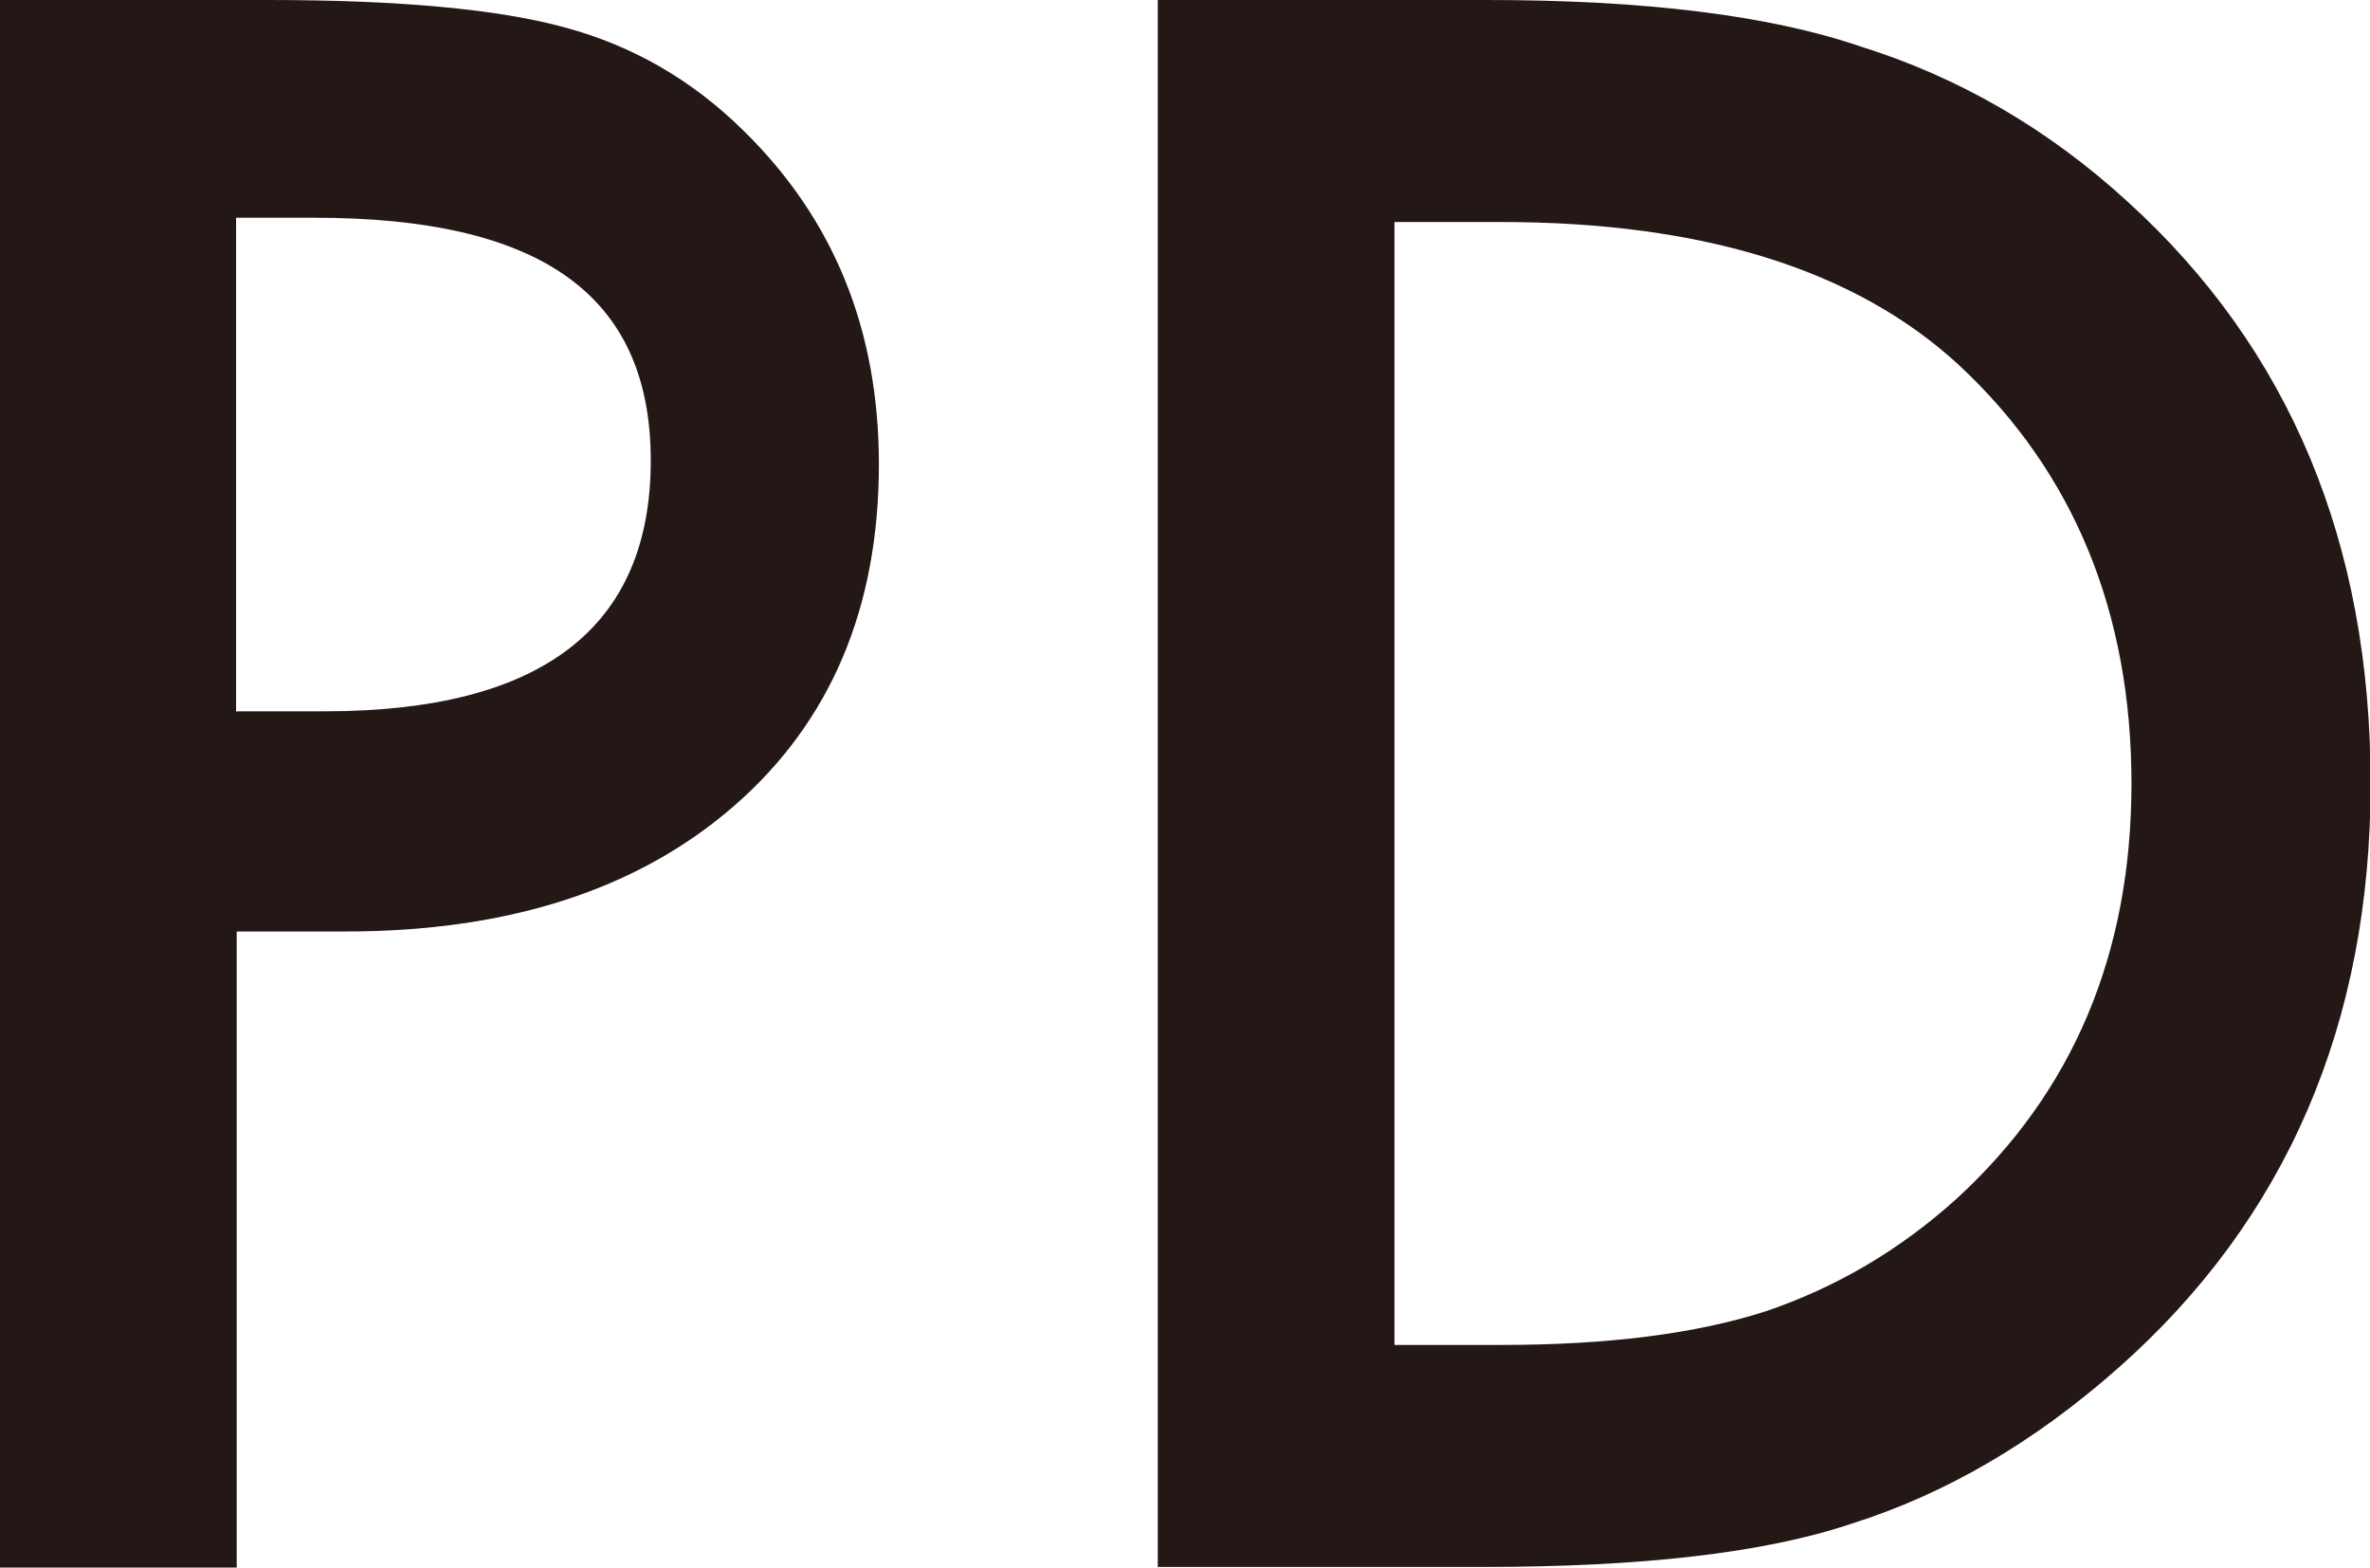
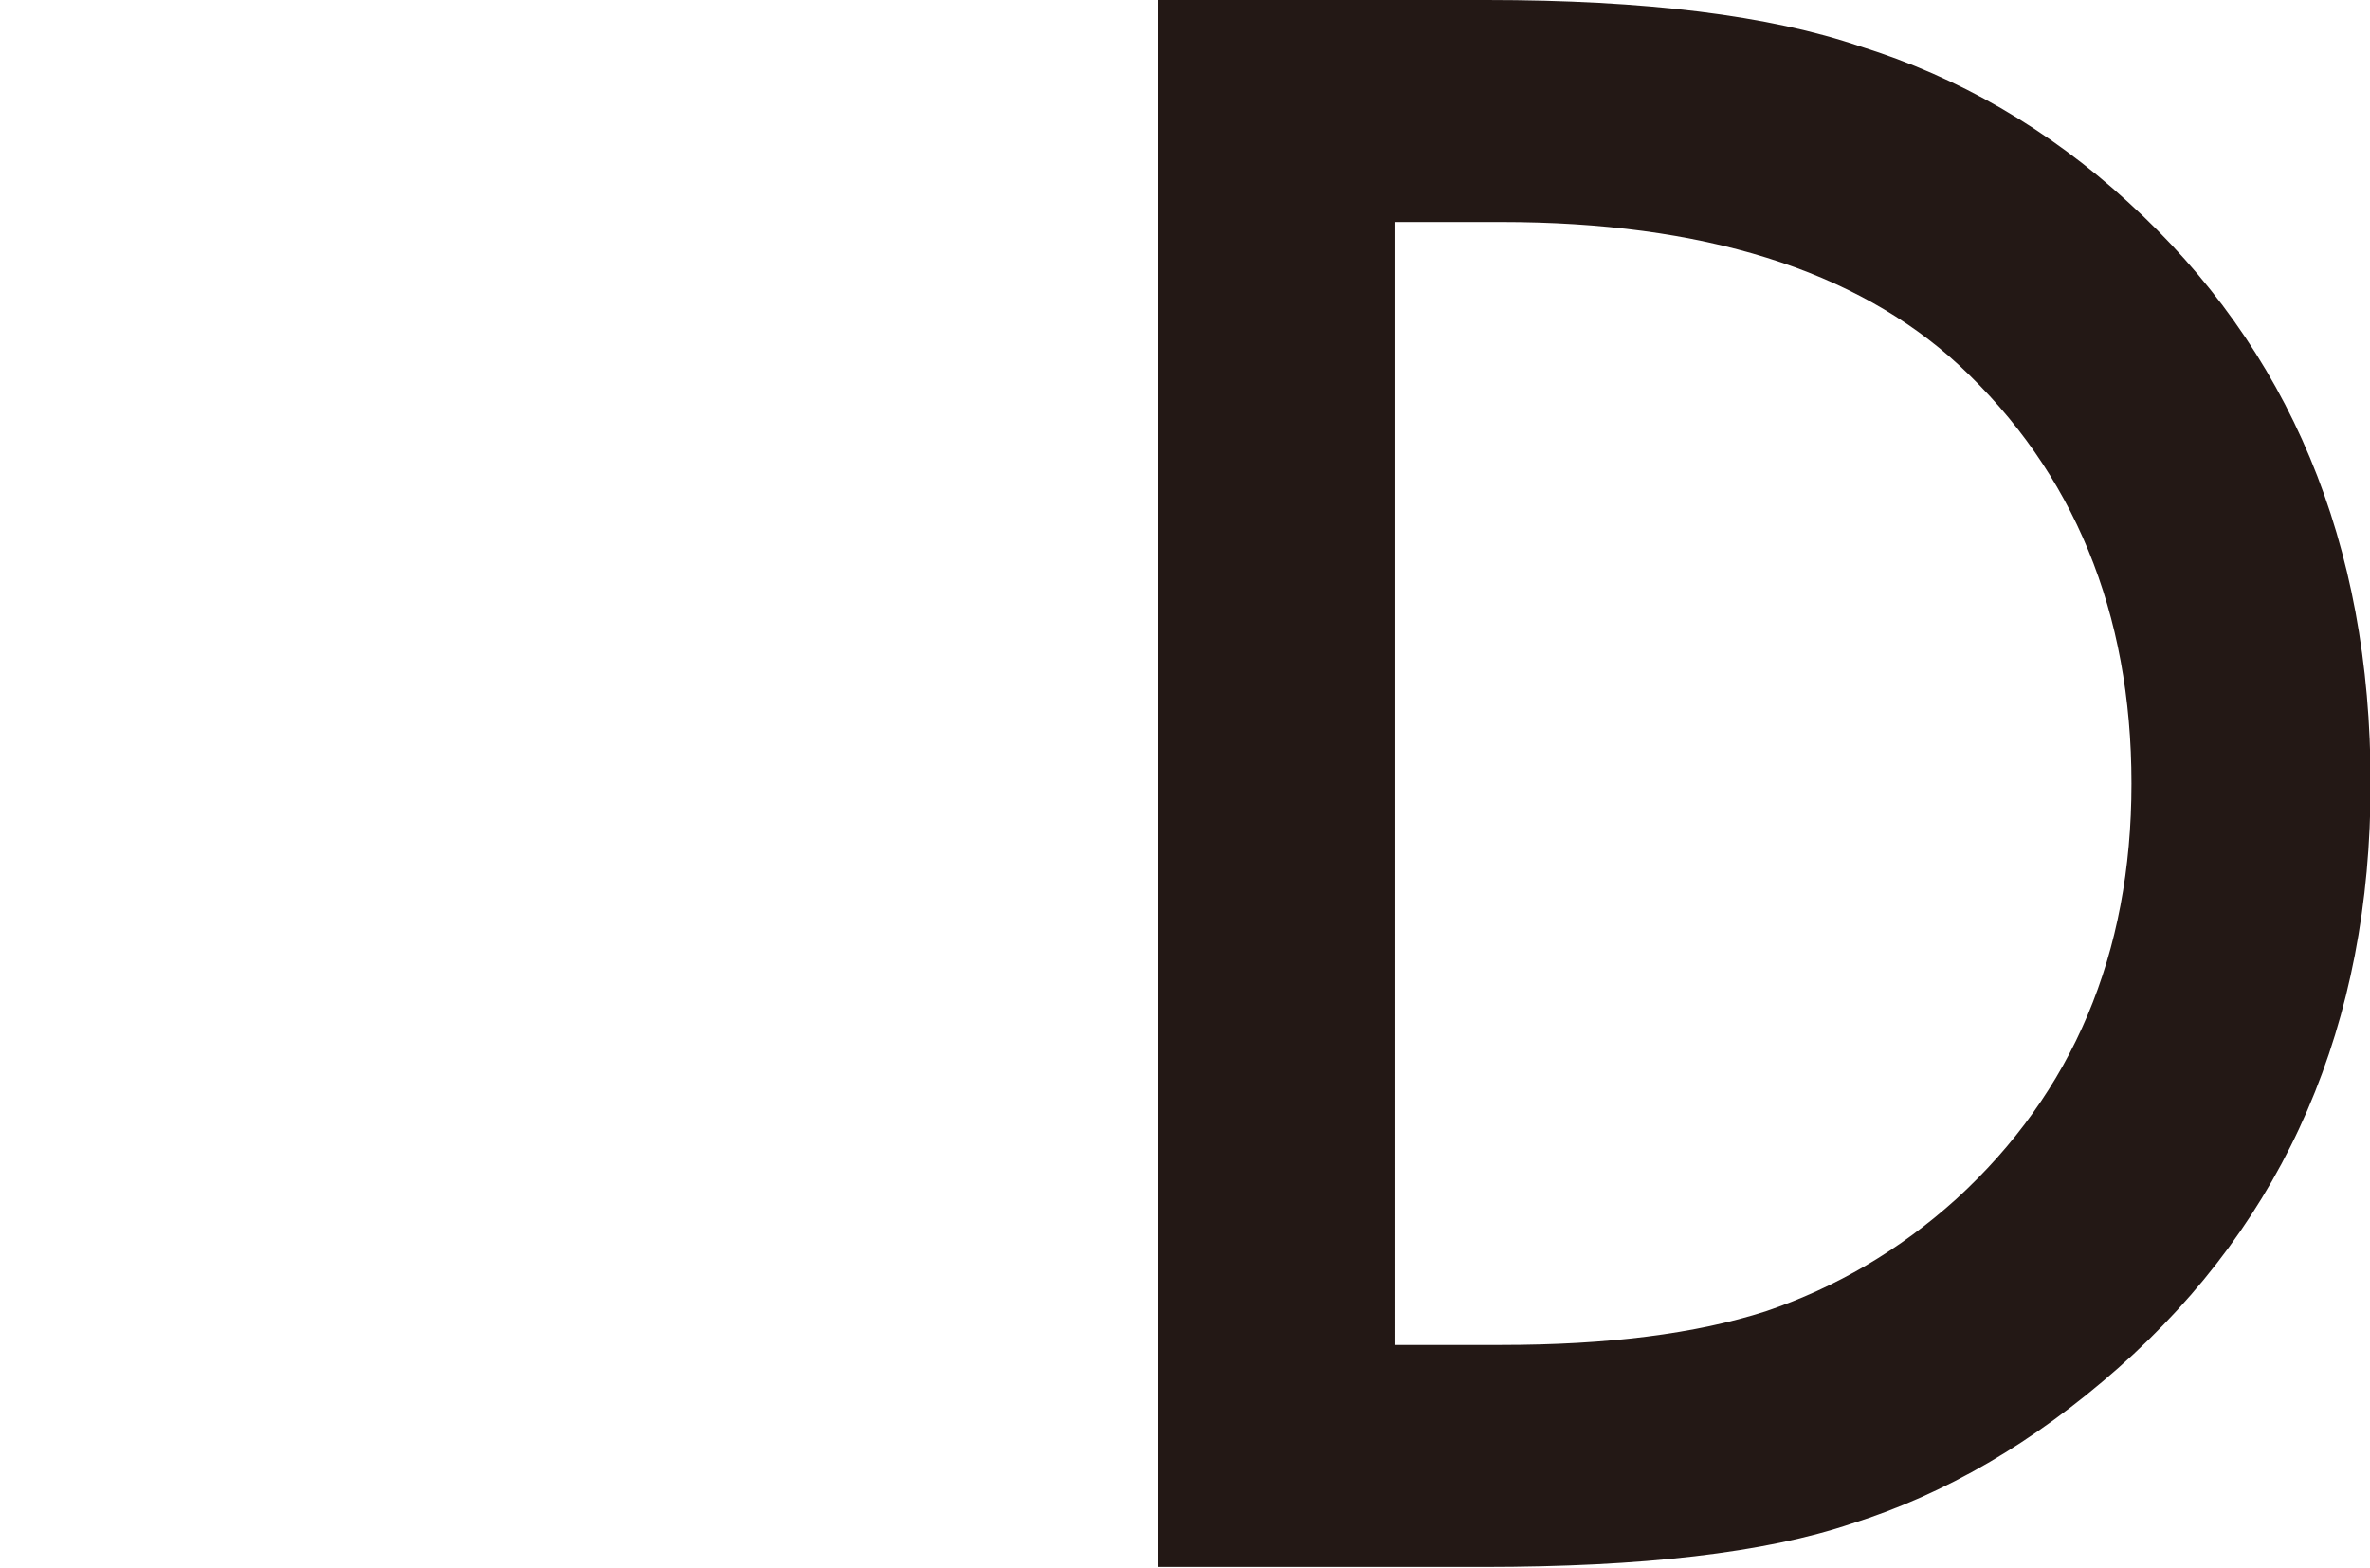
<svg xmlns="http://www.w3.org/2000/svg" id="_レイヤー_2" data-name="レイヤー 2" viewBox="0 0 38.75 25.63">
  <defs>
    <style>
      .cls-1 {
        fill: #231815;
      }
    </style>
  </defs>
  <g id="_文字" data-name="文字">
    <g>
-       <path class="cls-1" d="M3.87,15.22v10.41H0V0H4.38c2.15,0,3.77,.15,4.86,.45,1.11,.3,2.08,.86,2.92,1.69,1.47,1.44,2.21,3.25,2.21,5.45,0,2.35-.79,4.21-2.36,5.58s-3.69,2.06-6.36,2.06h-1.79Zm0-3.59h1.44c3.55,0,5.33-1.37,5.33-4.1s-1.83-3.97-5.5-3.97h-1.28V11.64Z" />
      <path class="cls-1" d="M18.93,25.63V0h5.38c2.58,0,4.62,.25,6.11,.76,1.6,.5,3.06,1.34,4.37,2.54,2.65,2.41,3.97,5.58,3.97,9.51s-1.38,7.13-4.13,9.56c-1.38,1.22-2.83,2.06-4.35,2.54-1.42,.48-3.43,.71-6.03,.71h-5.31Zm3.87-3.64h1.74c1.74,0,3.18-.18,4.33-.55,1.15-.39,2.19-1,3.12-1.84,1.9-1.74,2.86-4,2.86-6.79s-.94-5.09-2.82-6.84c-1.69-1.56-4.19-2.34-7.49-2.34h-1.74V22Z" />
    </g>
  </g>
</svg>